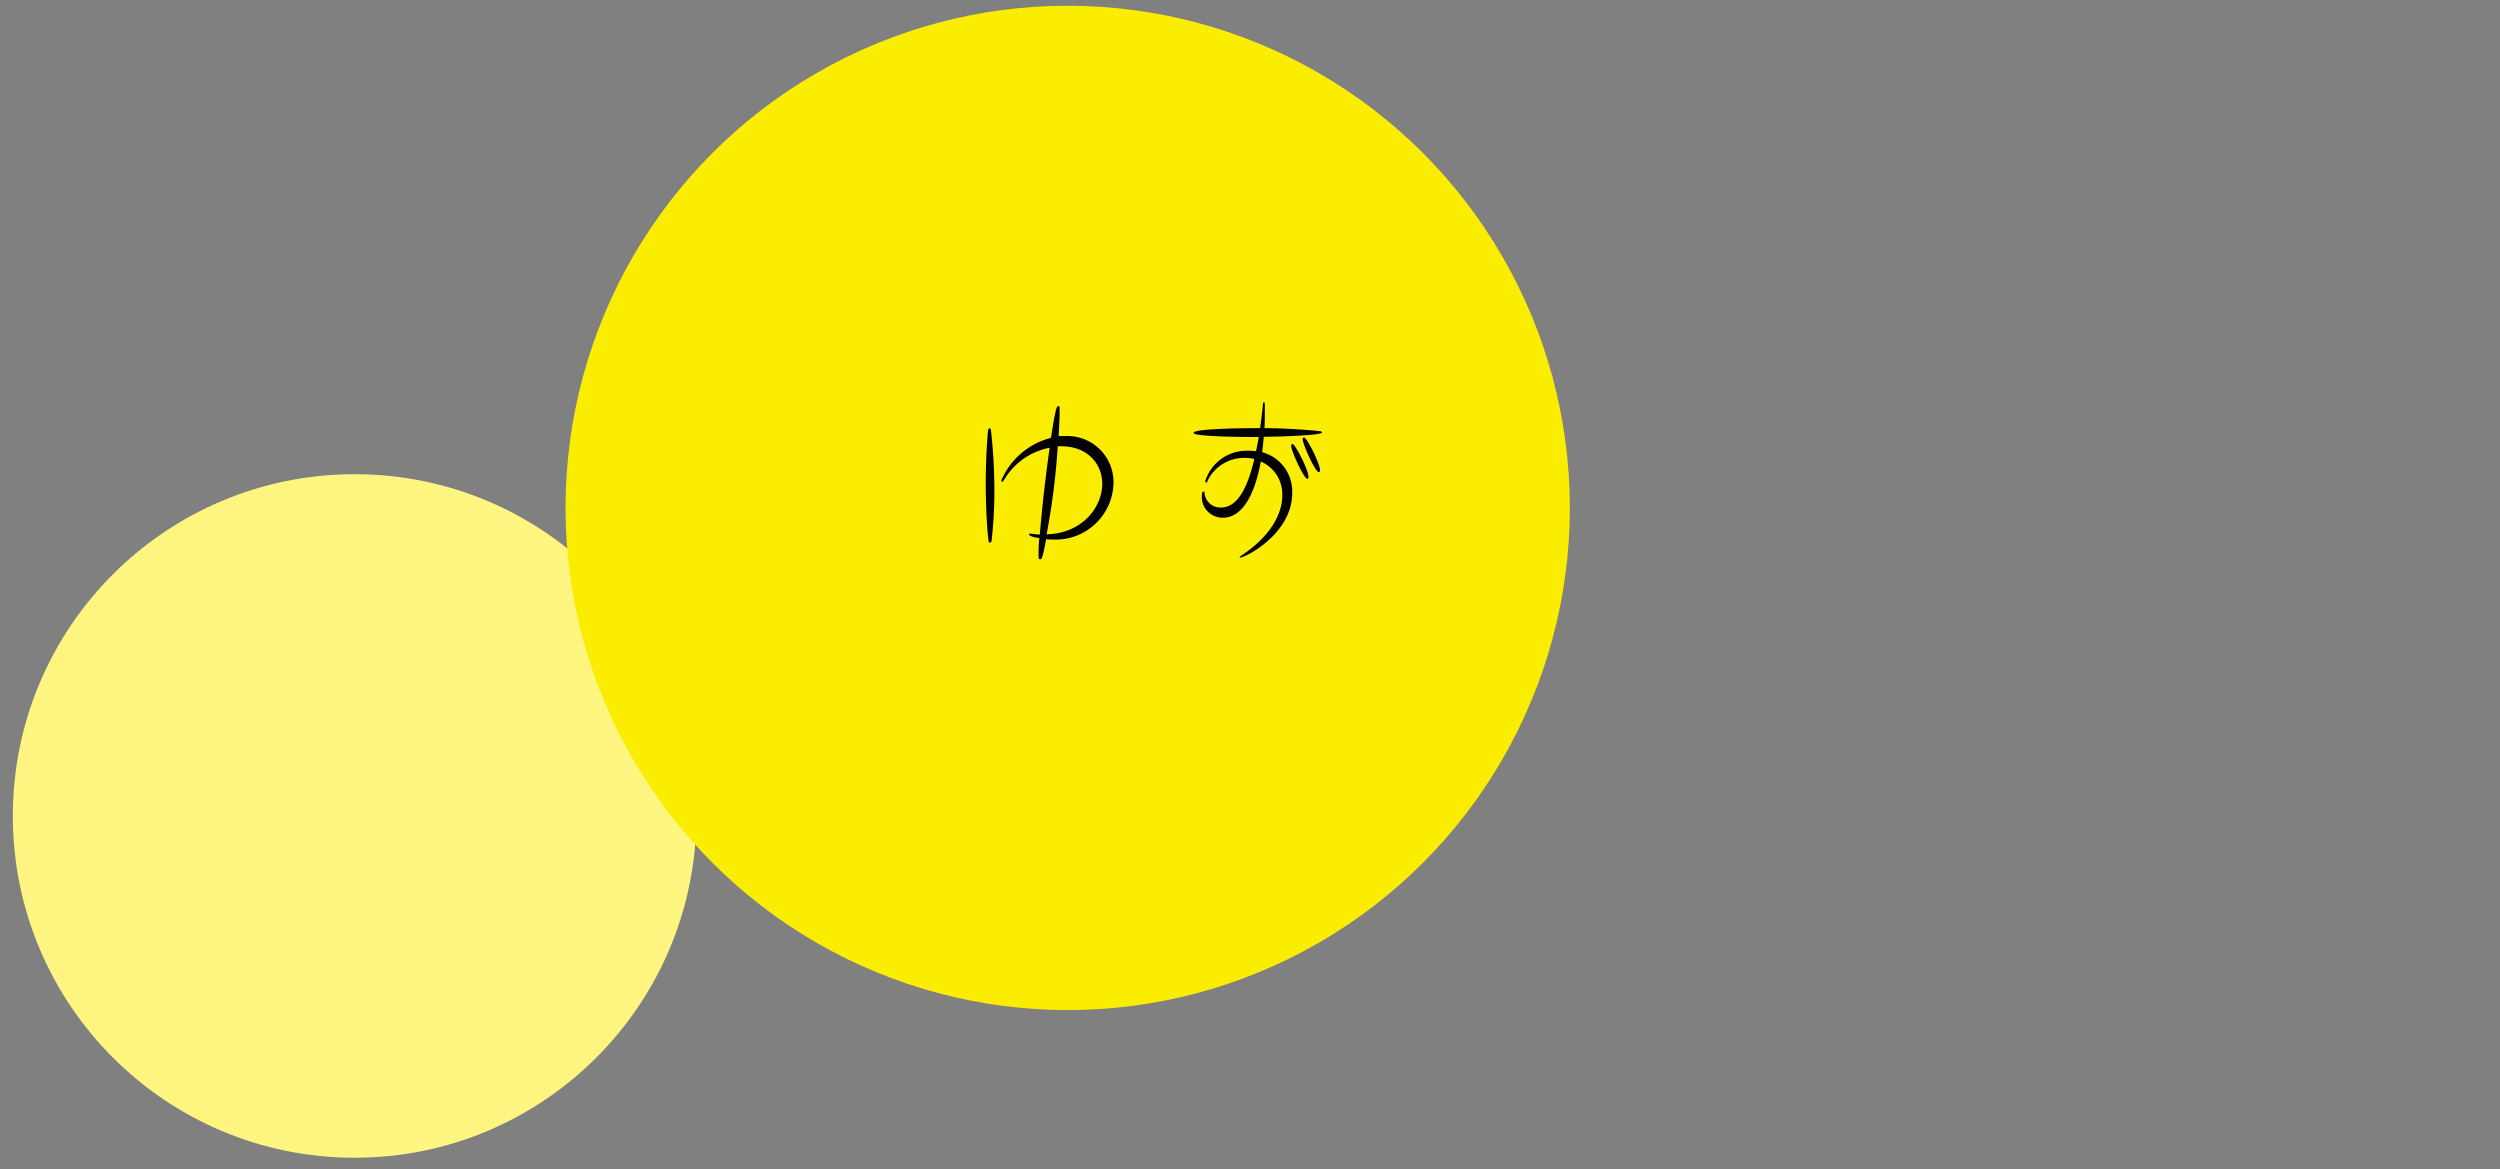
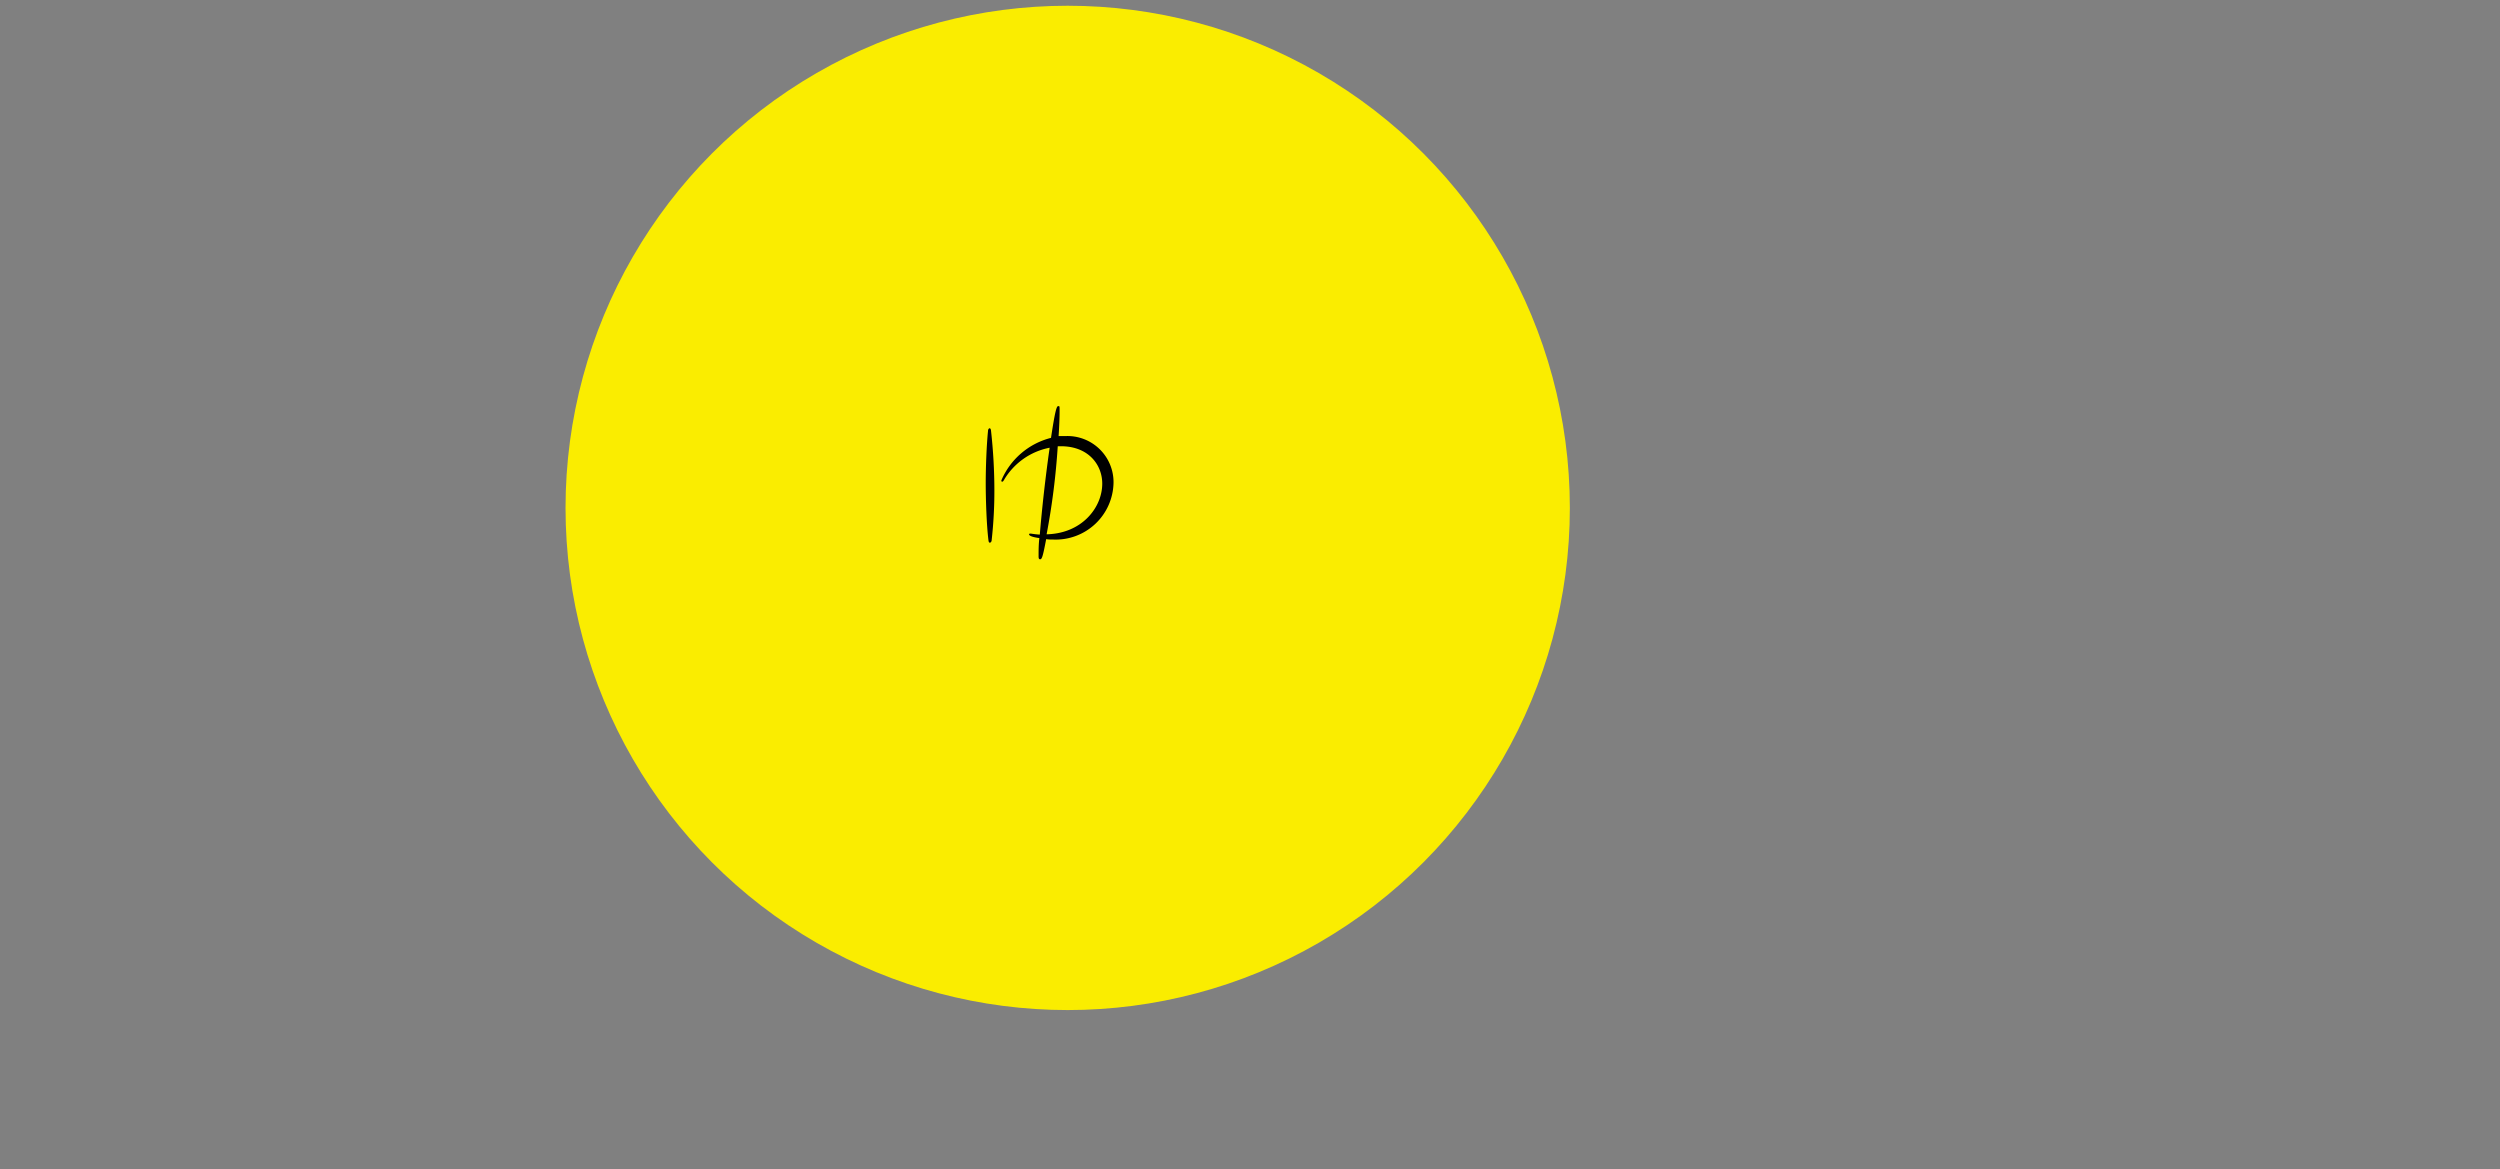
<svg xmlns="http://www.w3.org/2000/svg" viewBox="0 0 352.28 164.77">
  <rect x="0" y="0" width="352.28" height="164.77" fill="#808080" stroke="none" />
  <defs>
    <style>.cls-1{isolation:isolate;}.cls-2{fill:#fff580;}.cls-3{fill:#faed00;mix-blend-mode:multiply;}.cls-4{fill:none;}</style>
  </defs>
  <g class="cls-1">
    <g id="レイヤー_2" data-name="レイヤー 2">
      <g id="レイヤー_1-2" data-name="レイヤー 1">
-         <circle class="cls-2" cx="49.97" cy="114.98" r="48.16" />
        <circle class="cls-3" cx="150.45" cy="71.57" r="70.76" />
        <path d="M140.12,69.09a62.94,62.94,0,0,1-.38,7c0,.23-.14.38-.26.38s-.17-.12-.2-.38c-.26-2.12-.38-5.71-.38-8s.12-5.33.32-7.34c0-.26.14-.4.23-.4s.18.11.2.37A76.61,76.61,0,0,1,140.12,69.09ZM149.31,58c0,.81-.05,2.09-.14,3.45.32,0,.64,0,.93,0a6.5,6.5,0,0,1,6.81,6.58,8.16,8.16,0,0,1-8.49,8c-.35,0-.7,0-1-.06-.44,2.29-.58,2.84-.84,2.84s-.23-.26-.23-.72,0-1.37.11-2.27c-.64-.08-1.45-.26-1.45-.52,0-.08.06-.11.18-.11h.08a11.66,11.66,0,0,0,1.25.14c.49-5.83,1.16-10.64,1.39-12.24a9.57,9.57,0,0,0-6.44,4.55c-.08.15-.17.24-.26.24s-.11-.09-.11-.18a10.37,10.37,0,0,1,7-6c.55-3.66.78-4.47,1-4.47S149.31,57.17,149.31,58Zm-1.82,17.29c5-.12,7.83-3.8,7.83-7.14,0-2.63-1.92-5.27-5.83-5.27h-.44A100.68,100.68,0,0,1,147.49,75.24Z" />
-         <path d="M176,63.52a5.49,5.49,0,0,1,1,.06c.11-.64.26-1.28.38-2H177c-.49,0-8.82,0-8.82-.58s6.53-.67,9-.67l.38,0c.15-1,.29-2.18.41-3.37,0-.2.08-.29.14-.29s.12.12.12.35c0,.47,0,.93,0,1.39,0,.67,0,1.31-.06,1.92,2.15,0,5.42.17,7.83.43.17,0,.29.09.29.18,0,.35-4.76.58-8.21.61-.06.75-.14,1.48-.23,2.17a5.73,5.73,0,0,1,4.24,5.72c0,5.83-6.65,9.13-7.32,9.13-.05,0-.11,0-.11,0s.06-.15.2-.24c4.27-2.81,5.83-6,5.83-8.52A5,5,0,0,0,178,65.2l-.34-.17c-.87,4.9-2.73,7.92-5.31,7.92a2.92,2.92,0,0,1-3-3c0-.17,0-.67.23-.67s.15.06.15.24a2.26,2.26,0,0,0,2.32,2c2.14,0,3.65-2.35,4.7-6.85a6.46,6.46,0,0,0-1.28-.15,5.76,5.76,0,0,0-5.34,3.28c0,.15-.11.21-.17.21s-.12-.09-.12-.24A6.12,6.12,0,0,1,176,63.52Zm5.95-.72c0-.15.09-.24.17-.24.38,0,2.27,3.66,2.27,4.67,0,.12-.09.24-.18.24C183.74,67.47,181.94,63.55,181.94,62.8Zm1.62-.93c0-.15.09-.23.18-.23.38,0,2.26,3.65,2.26,4.67,0,.11-.09.23-.17.23C185.36,66.54,183.56,62.62,183.56,61.87Z" />
        <rect class="cls-4" width="352.28" height="164.77" />
      </g>
    </g>
  </g>
</svg>